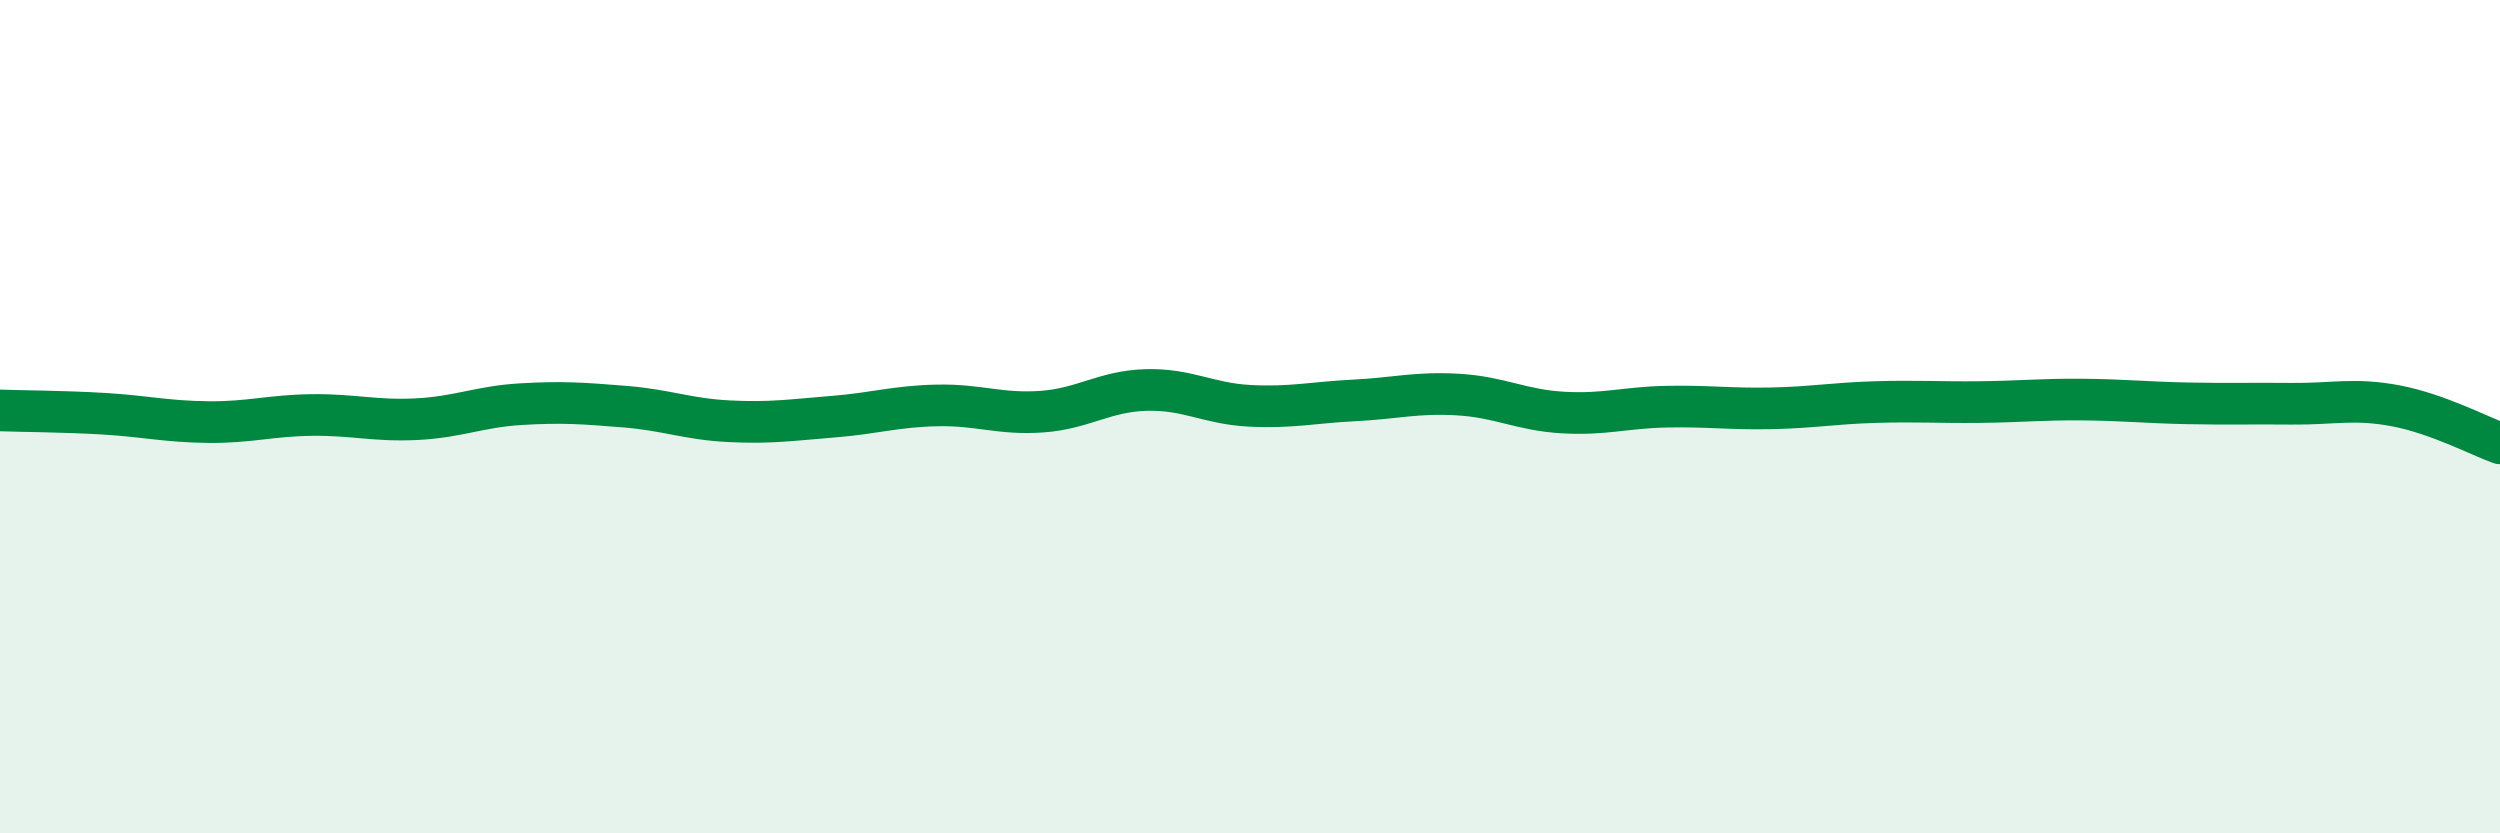
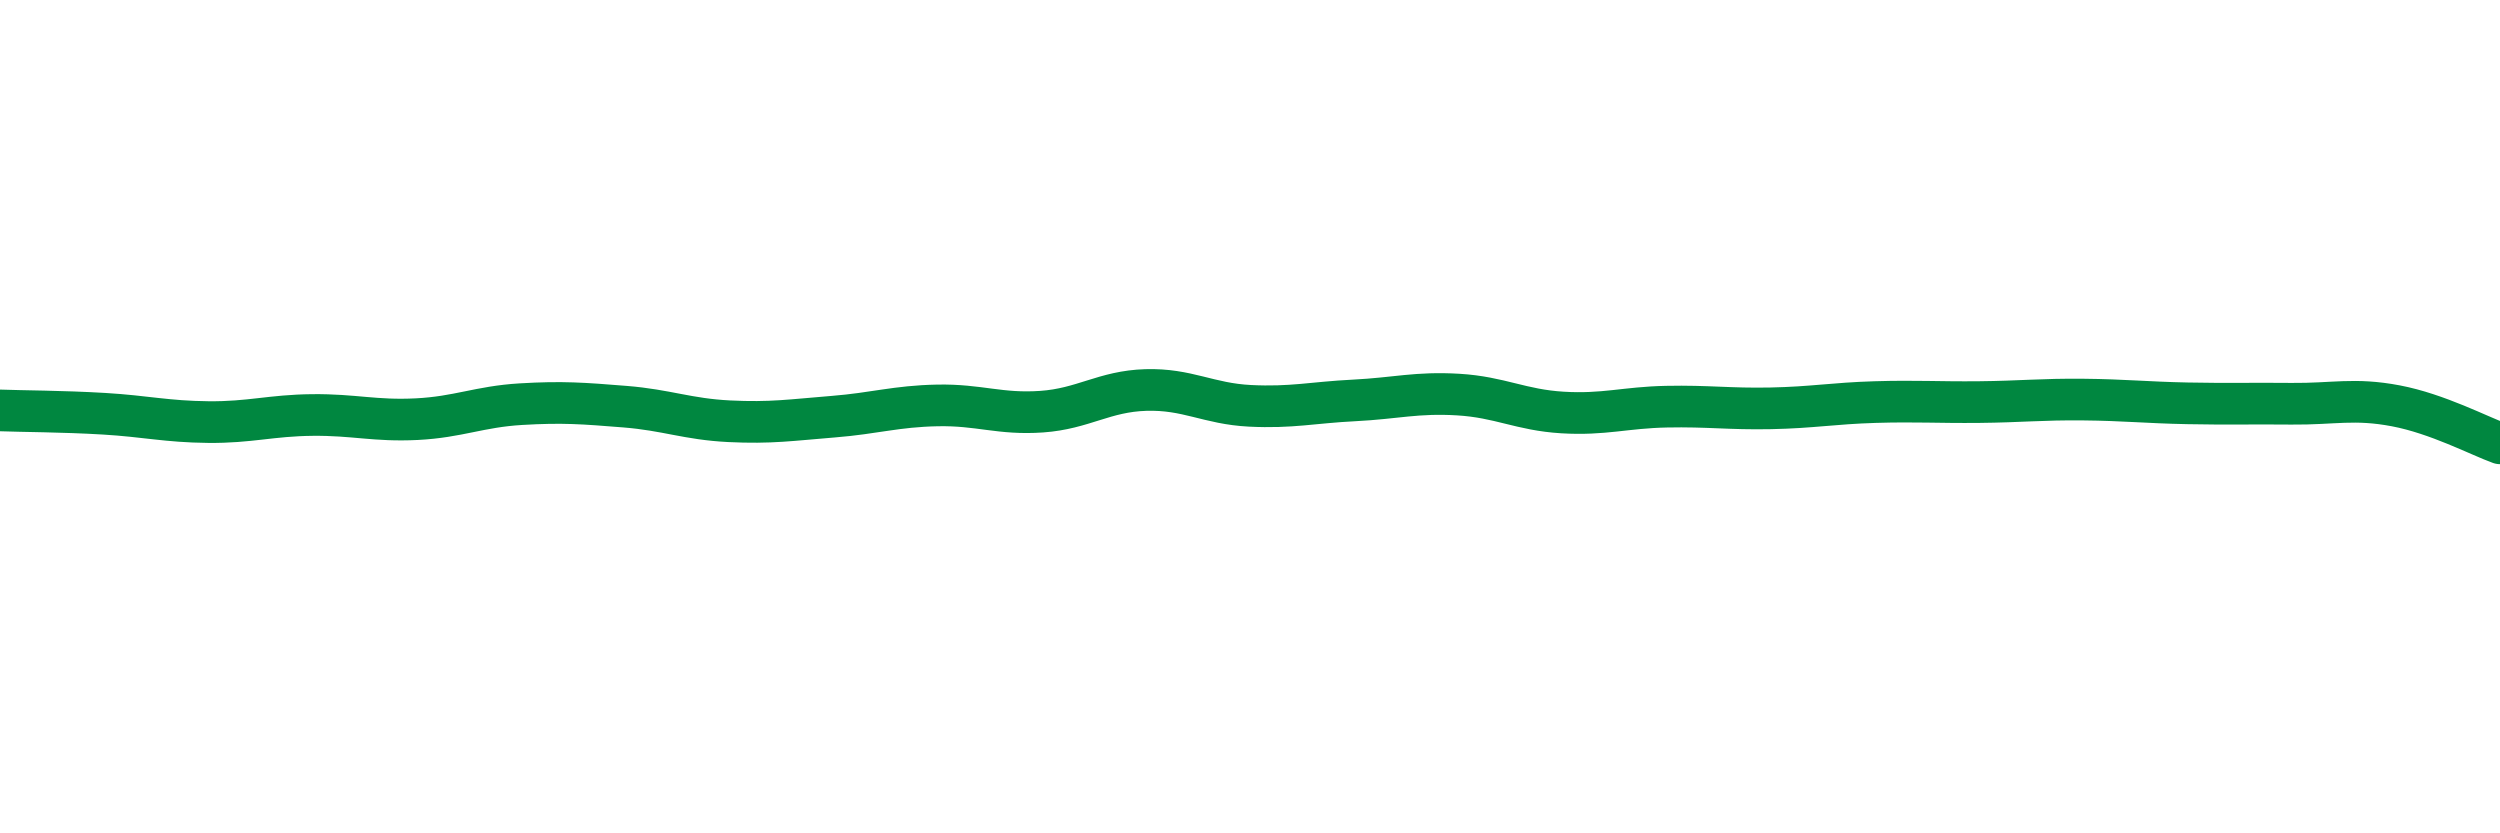
<svg xmlns="http://www.w3.org/2000/svg" width="60" height="20" viewBox="0 0 60 20">
-   <path d="M 0,9.85 C 0.5,9.87 1.5,9.87 2.5,9.93 C 3.5,9.99 4,10.12 5,10.13 C 6,10.14 6.5,9.97 7.5,9.96 C 8.5,9.95 9,10.11 10,10.06 C 11,10.01 11.5,9.76 12.5,9.7 C 13.5,9.64 14,9.68 15,9.76 C 16,9.84 16.5,10.06 17.5,10.11 C 18.5,10.16 19,10.08 20,10 C 21,9.92 21.5,9.75 22.5,9.73 C 23.5,9.71 24,9.95 25,9.88 C 26,9.81 26.5,9.39 27.5,9.36 C 28.5,9.33 29,9.69 30,9.74 C 31,9.79 31.5,9.66 32.5,9.61 C 33.5,9.56 34,9.41 35,9.47 C 36,9.53 36.5,9.84 37.5,9.9 C 38.5,9.96 39,9.78 40,9.76 C 41,9.74 41.5,9.82 42.5,9.8 C 43.5,9.78 44,9.68 45,9.65 C 46,9.62 46.5,9.66 47.5,9.65 C 48.5,9.64 49,9.58 50,9.59 C 51,9.6 51.5,9.66 52.5,9.68 C 53.5,9.7 54,9.68 55,9.69 C 56,9.7 56.5,9.55 57.5,9.74 C 58.5,9.93 59.5,10.46 60,10.64L60 20L0 20Z" fill="#008740" opacity="0.1" stroke-linecap="round" stroke-linejoin="round" />
  <path d="M 0,9.85 C 0.5,9.87 1.5,9.87 2.5,9.93 C 3.5,9.99 4,10.12 5,10.13 C 6,10.14 6.5,9.97 7.5,9.96 C 8.5,9.95 9,10.11 10,10.06 C 11,10.01 11.5,9.76 12.5,9.7 C 13.5,9.64 14,9.68 15,9.76 C 16,9.84 16.5,10.06 17.5,10.11 C 18.5,10.16 19,10.08 20,10 C 21,9.92 21.5,9.75 22.5,9.73 C 23.5,9.71 24,9.95 25,9.88 C 26,9.81 26.5,9.39 27.5,9.36 C 28.5,9.33 29,9.69 30,9.74 C 31,9.79 31.5,9.66 32.5,9.61 C 33.5,9.56 34,9.41 35,9.47 C 36,9.53 36.5,9.84 37.5,9.9 C 38.5,9.96 39,9.78 40,9.76 C 41,9.74 41.5,9.82 42.5,9.8 C 43.5,9.78 44,9.68 45,9.65 C 46,9.62 46.5,9.66 47.5,9.65 C 48.5,9.64 49,9.58 50,9.59 C 51,9.6 51.5,9.66 52.5,9.68 C 53.5,9.7 54,9.68 55,9.69 C 56,9.7 56.5,9.55 57.5,9.74 C 58.5,9.93 59.5,10.46 60,10.64" stroke="#008740" stroke-width="1" fill="none" stroke-linecap="round" stroke-linejoin="round" />
</svg>